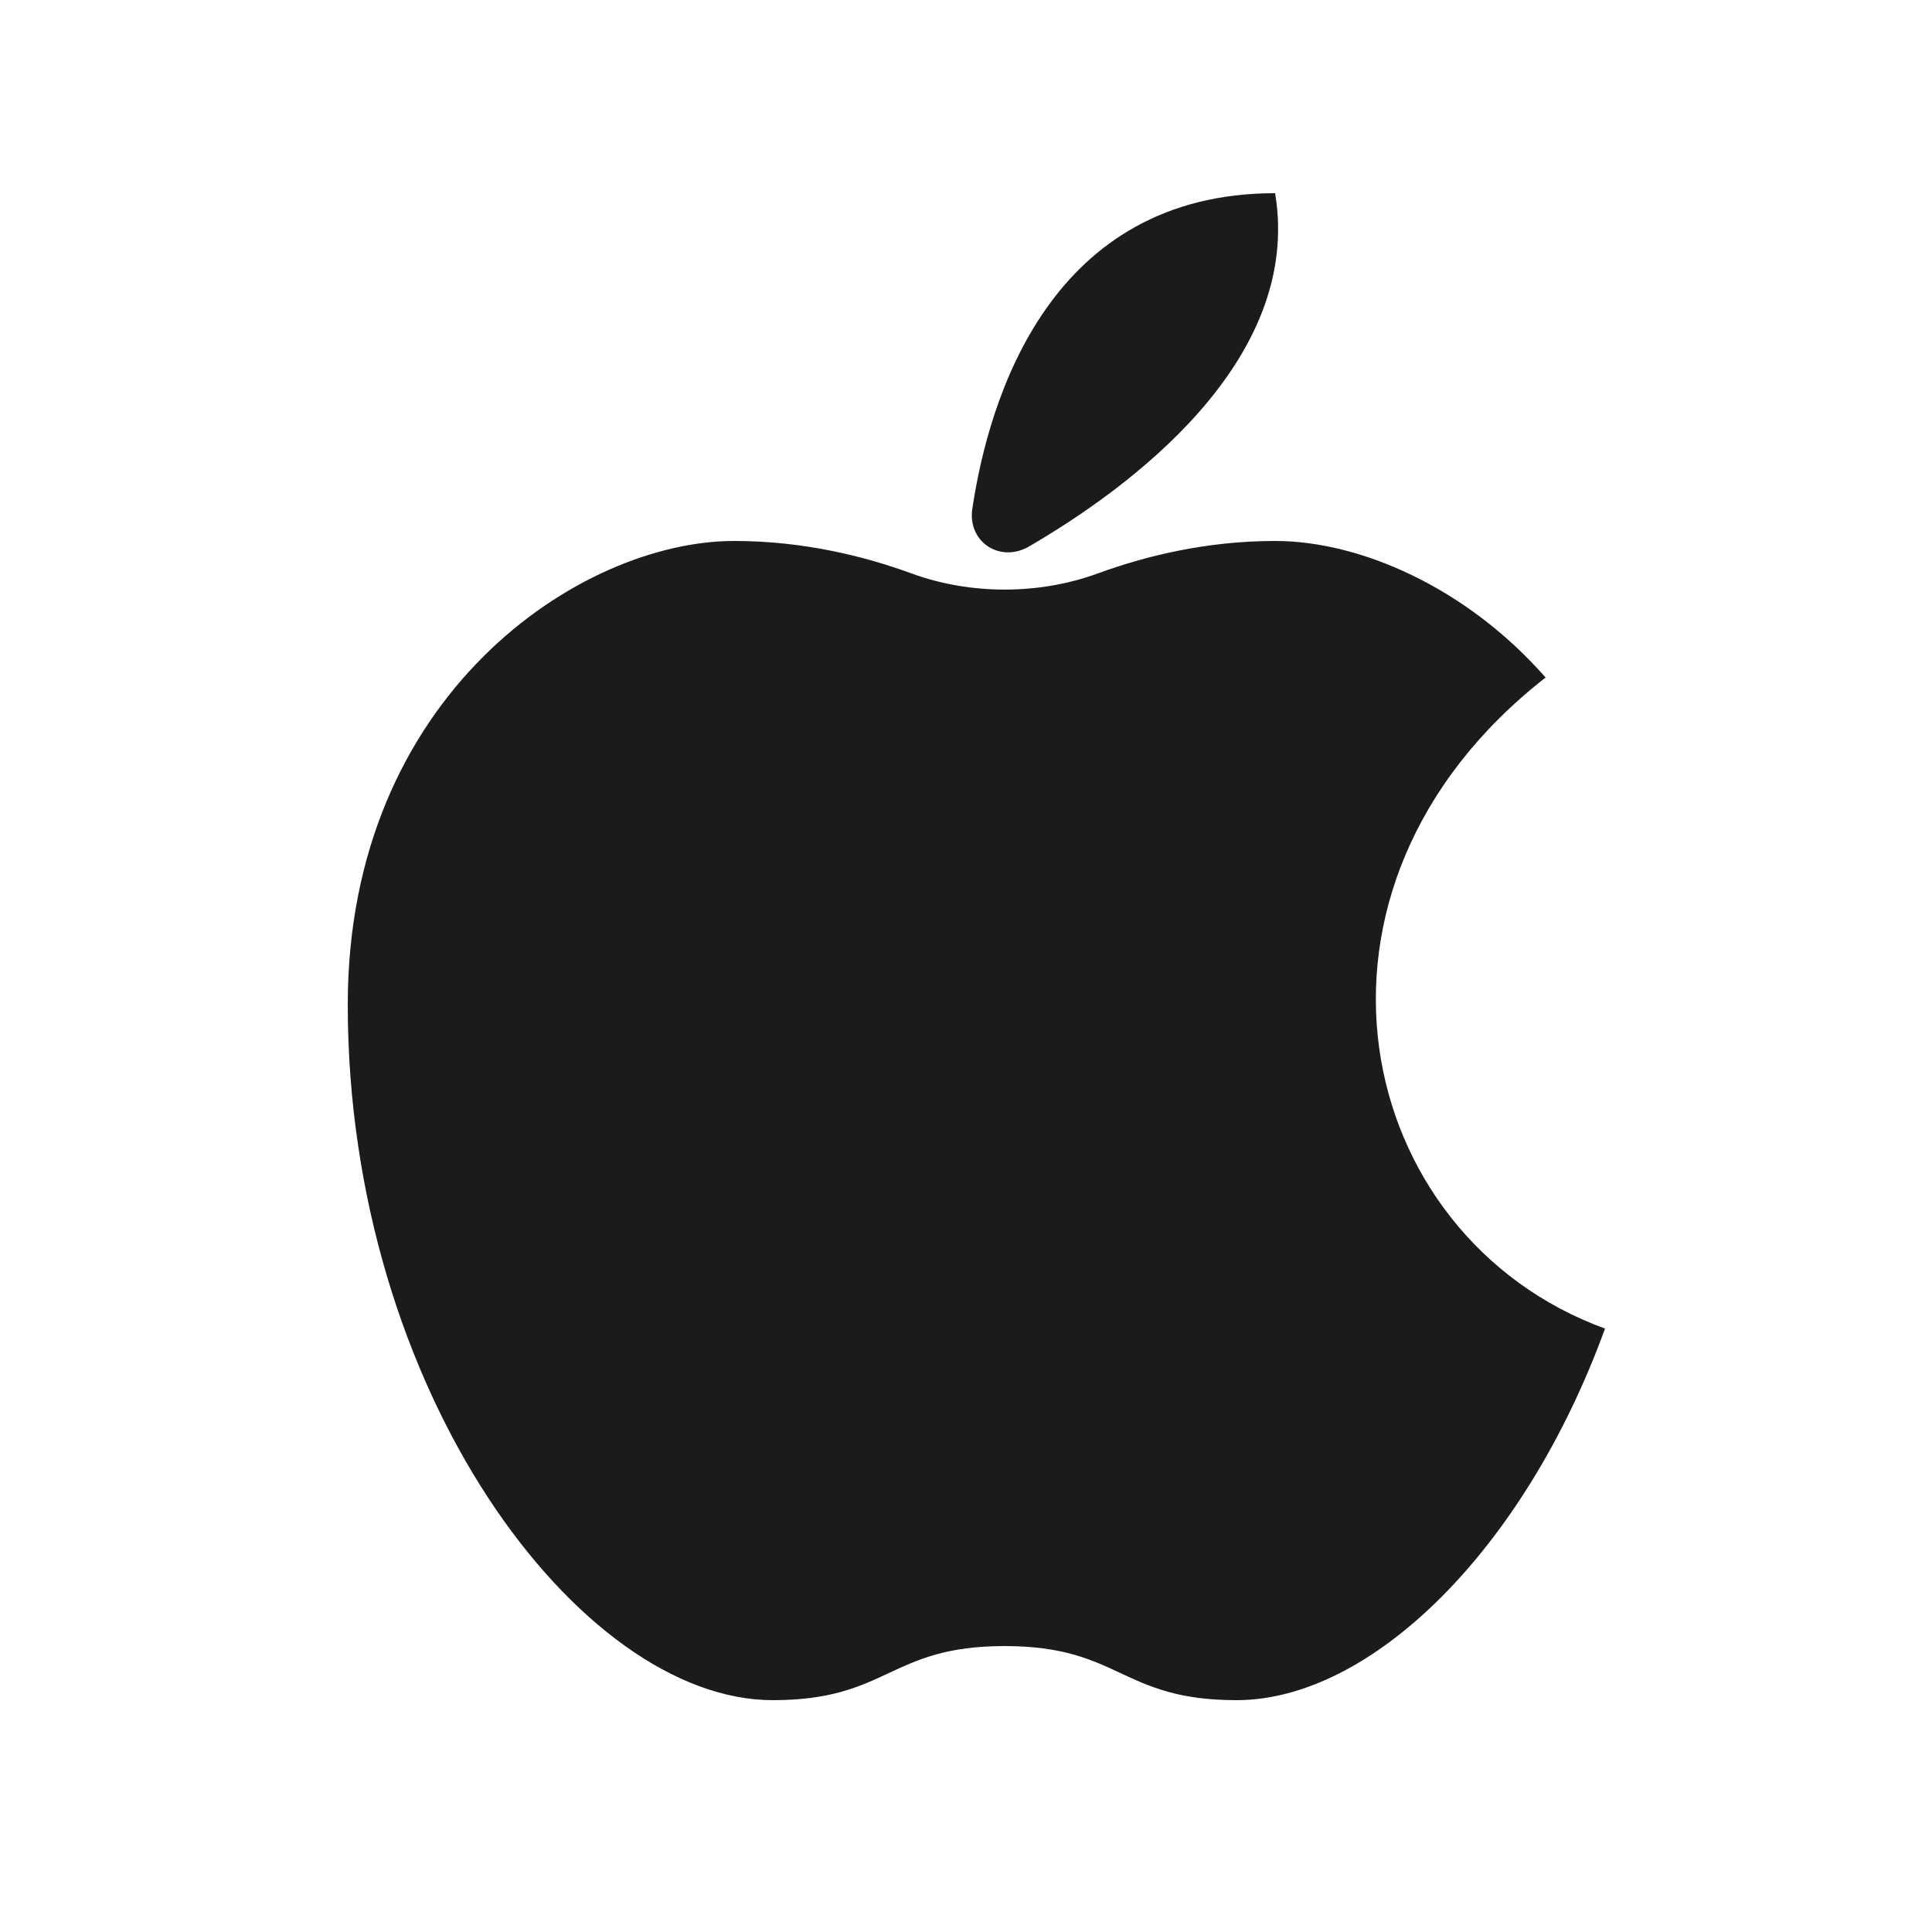
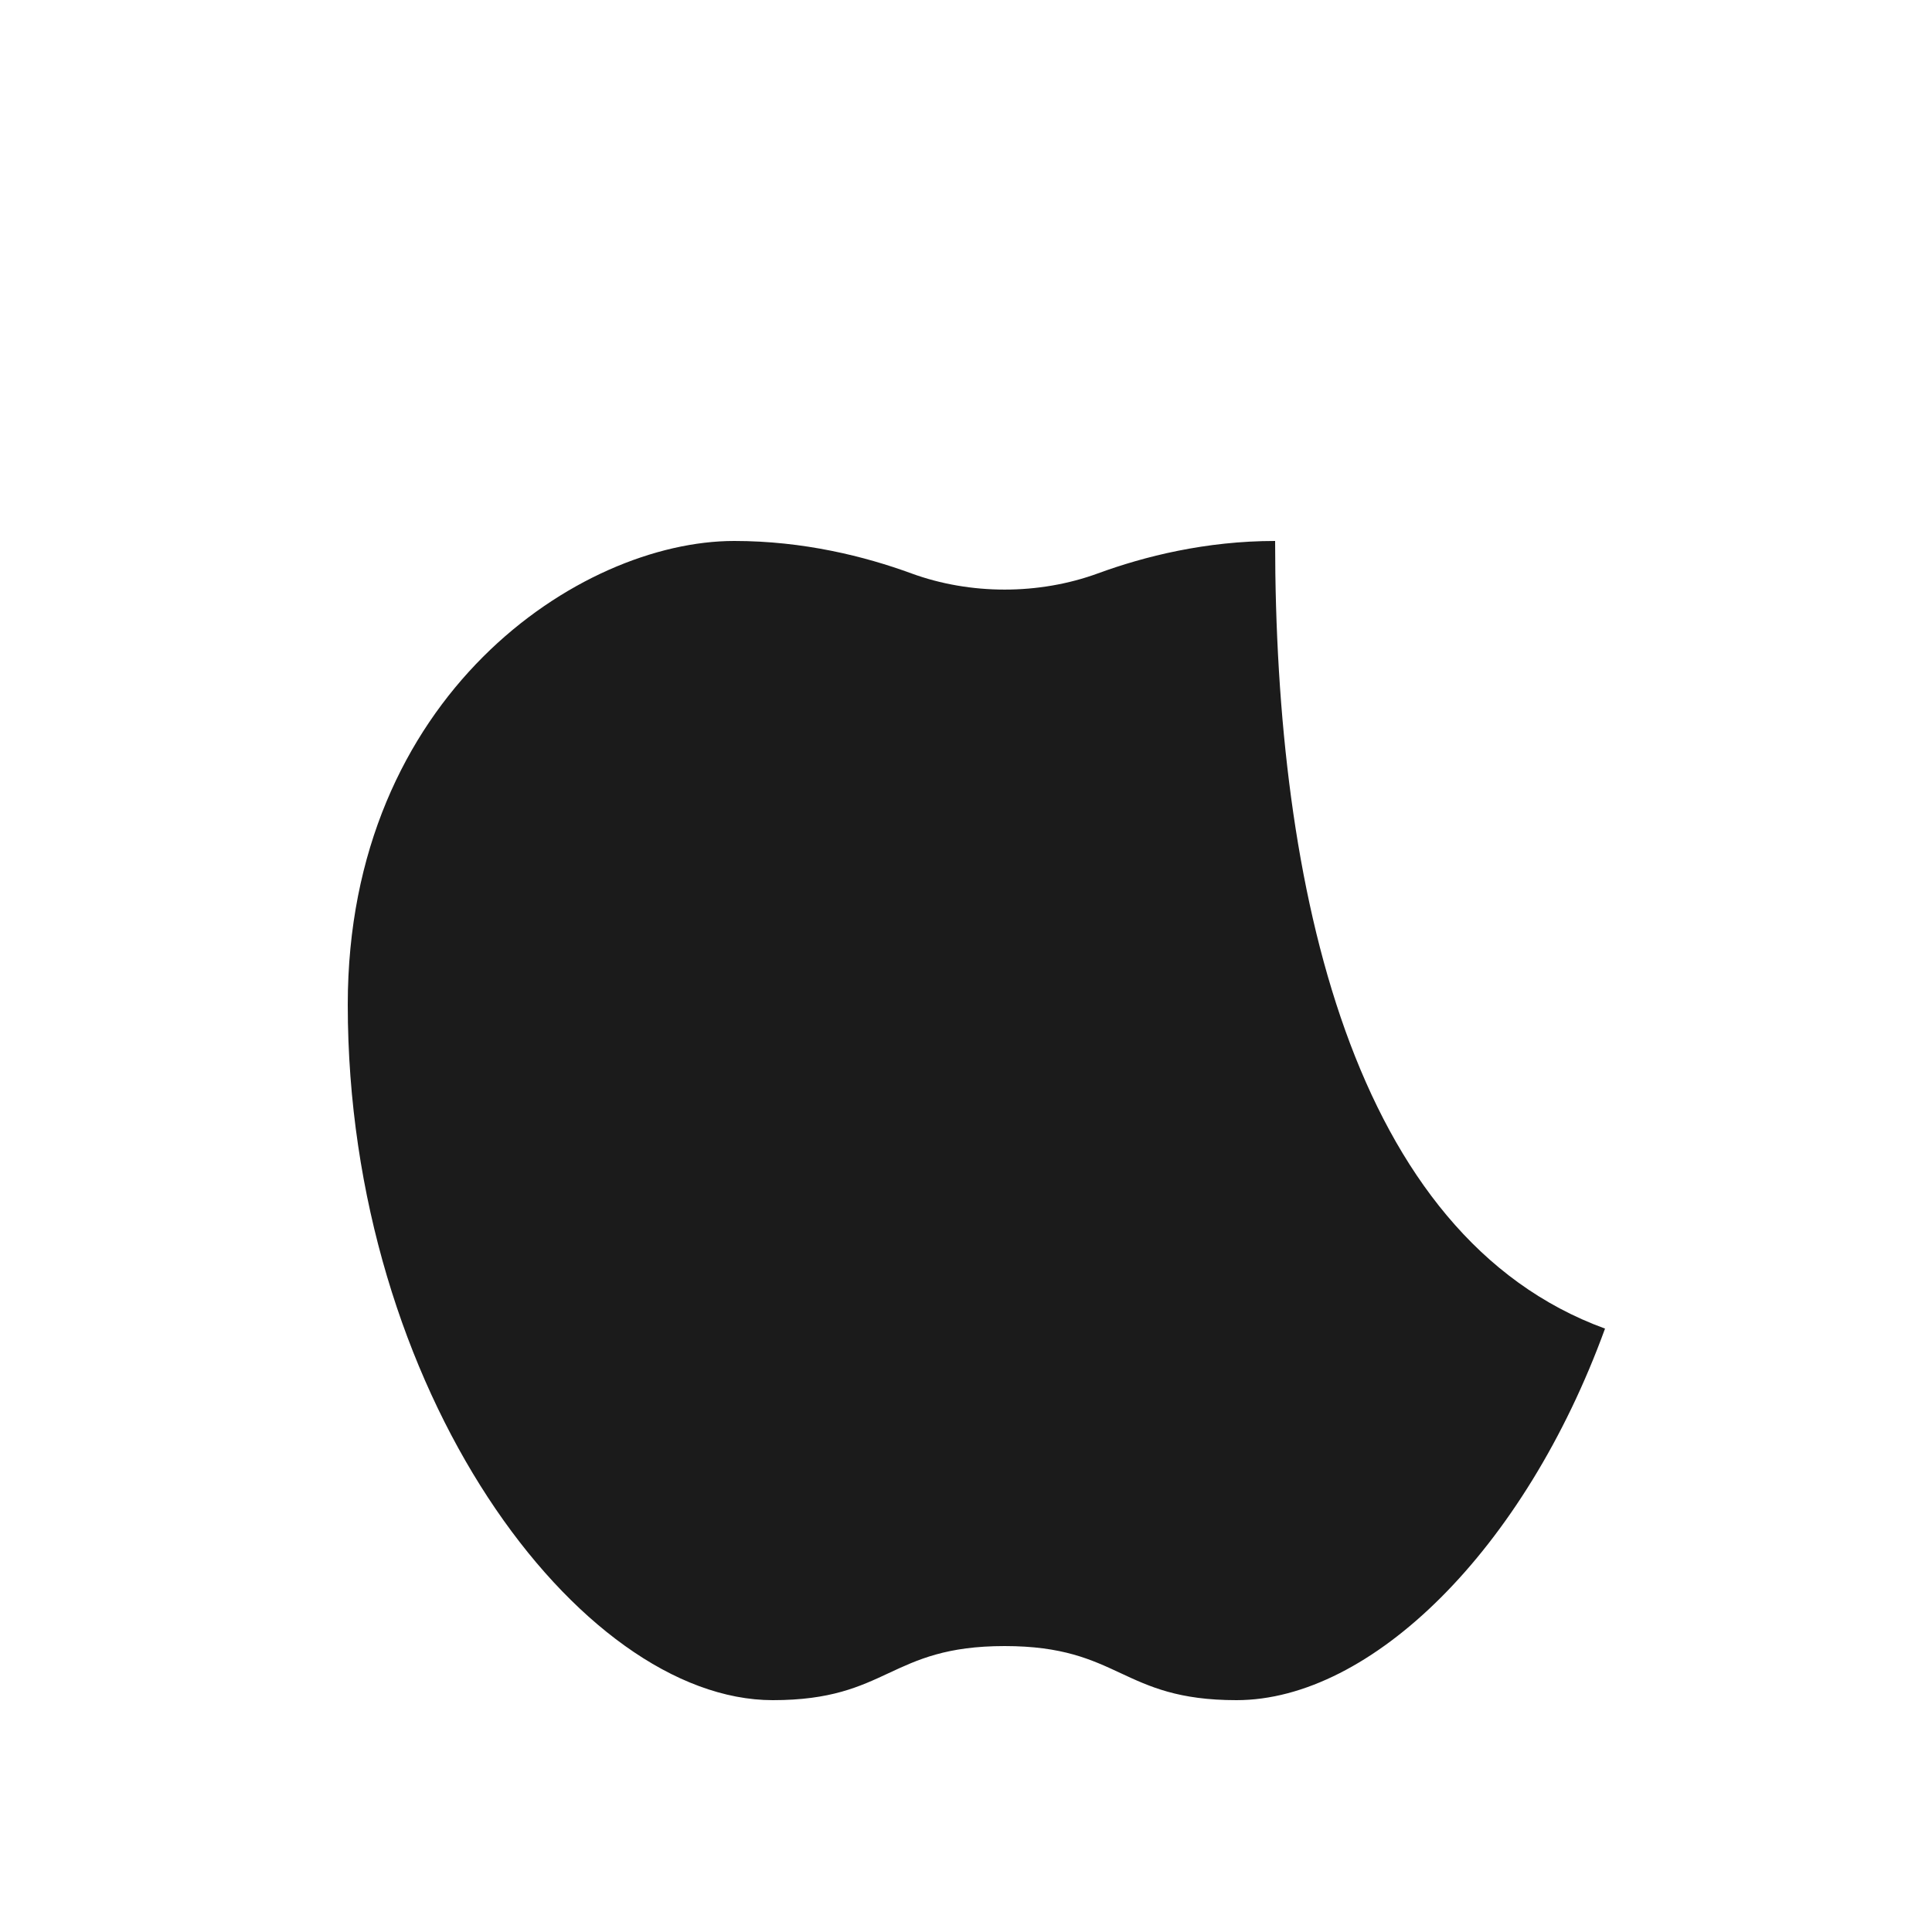
<svg xmlns="http://www.w3.org/2000/svg" width="25" height="25" viewBox="0 0 25 25" fill="none">
-   <path d="M16.5 2.5C16.863 4.679 14.588 6.331 13.316 7.071C12.941 7.29 12.517 7.012 12.582 6.582C12.799 5.139 13.594 2.5 16.5 2.5Z" fill="#1B1B1B" />
-   <path d="M9.5 7C10.397 7 11.191 7.199 11.794 7.42C12.556 7.699 13.444 7.699 14.206 7.42C14.809 7.199 15.603 7 16.5 7C17.585 7 18.965 7.589 20 8.767C16.5 11.5 17.5 16 20.769 17.192C19.725 20.059 17.741 22 16 22C14.5 22 14.5 21.3 13 21.3C11.5 21.3 11.5 22 10 22C7.5 22 4.5 18 4.5 13C4.5 9 7.5 7 9.5 7Z" fill="#1B1B1B" />
+   <path d="M9.5 7C10.397 7 11.191 7.199 11.794 7.42C12.556 7.699 13.444 7.699 14.206 7.42C14.809 7.199 15.603 7 16.5 7C16.5 11.5 17.5 16 20.769 17.192C19.725 20.059 17.741 22 16 22C14.5 22 14.5 21.3 13 21.3C11.5 21.3 11.5 22 10 22C7.5 22 4.5 18 4.5 13C4.5 9 7.5 7 9.5 7Z" fill="#1B1B1B" />
</svg>